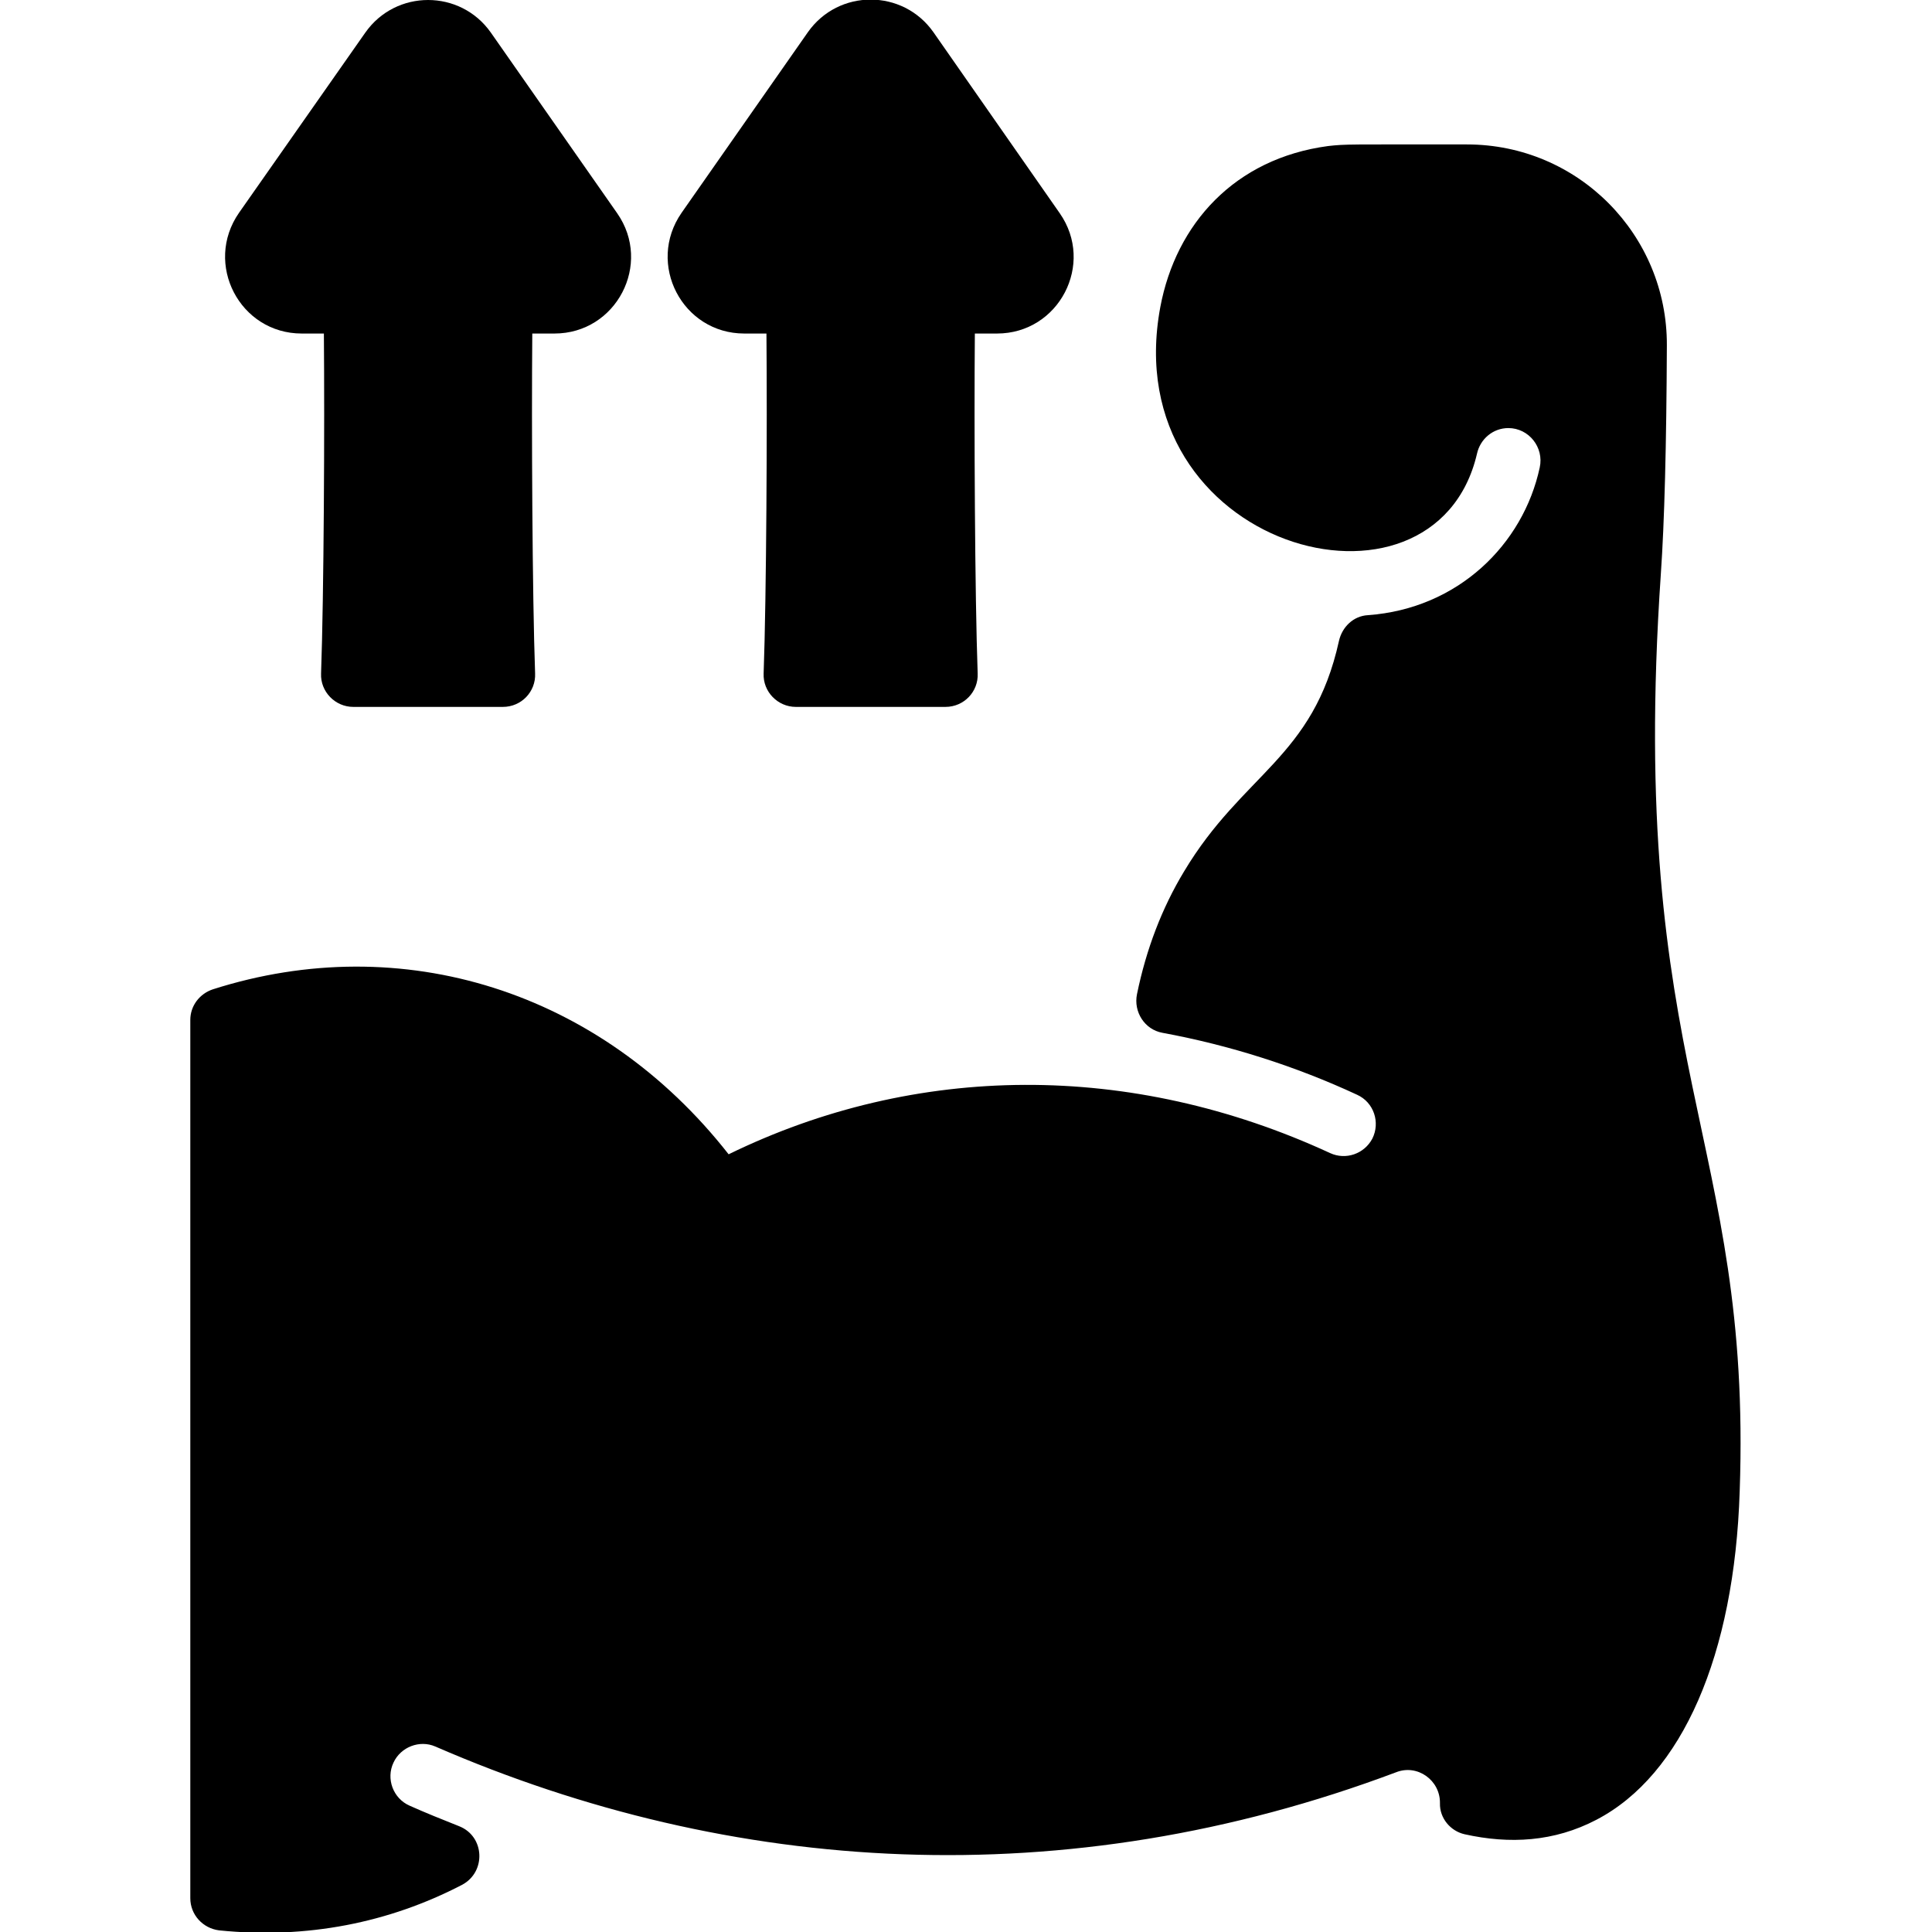
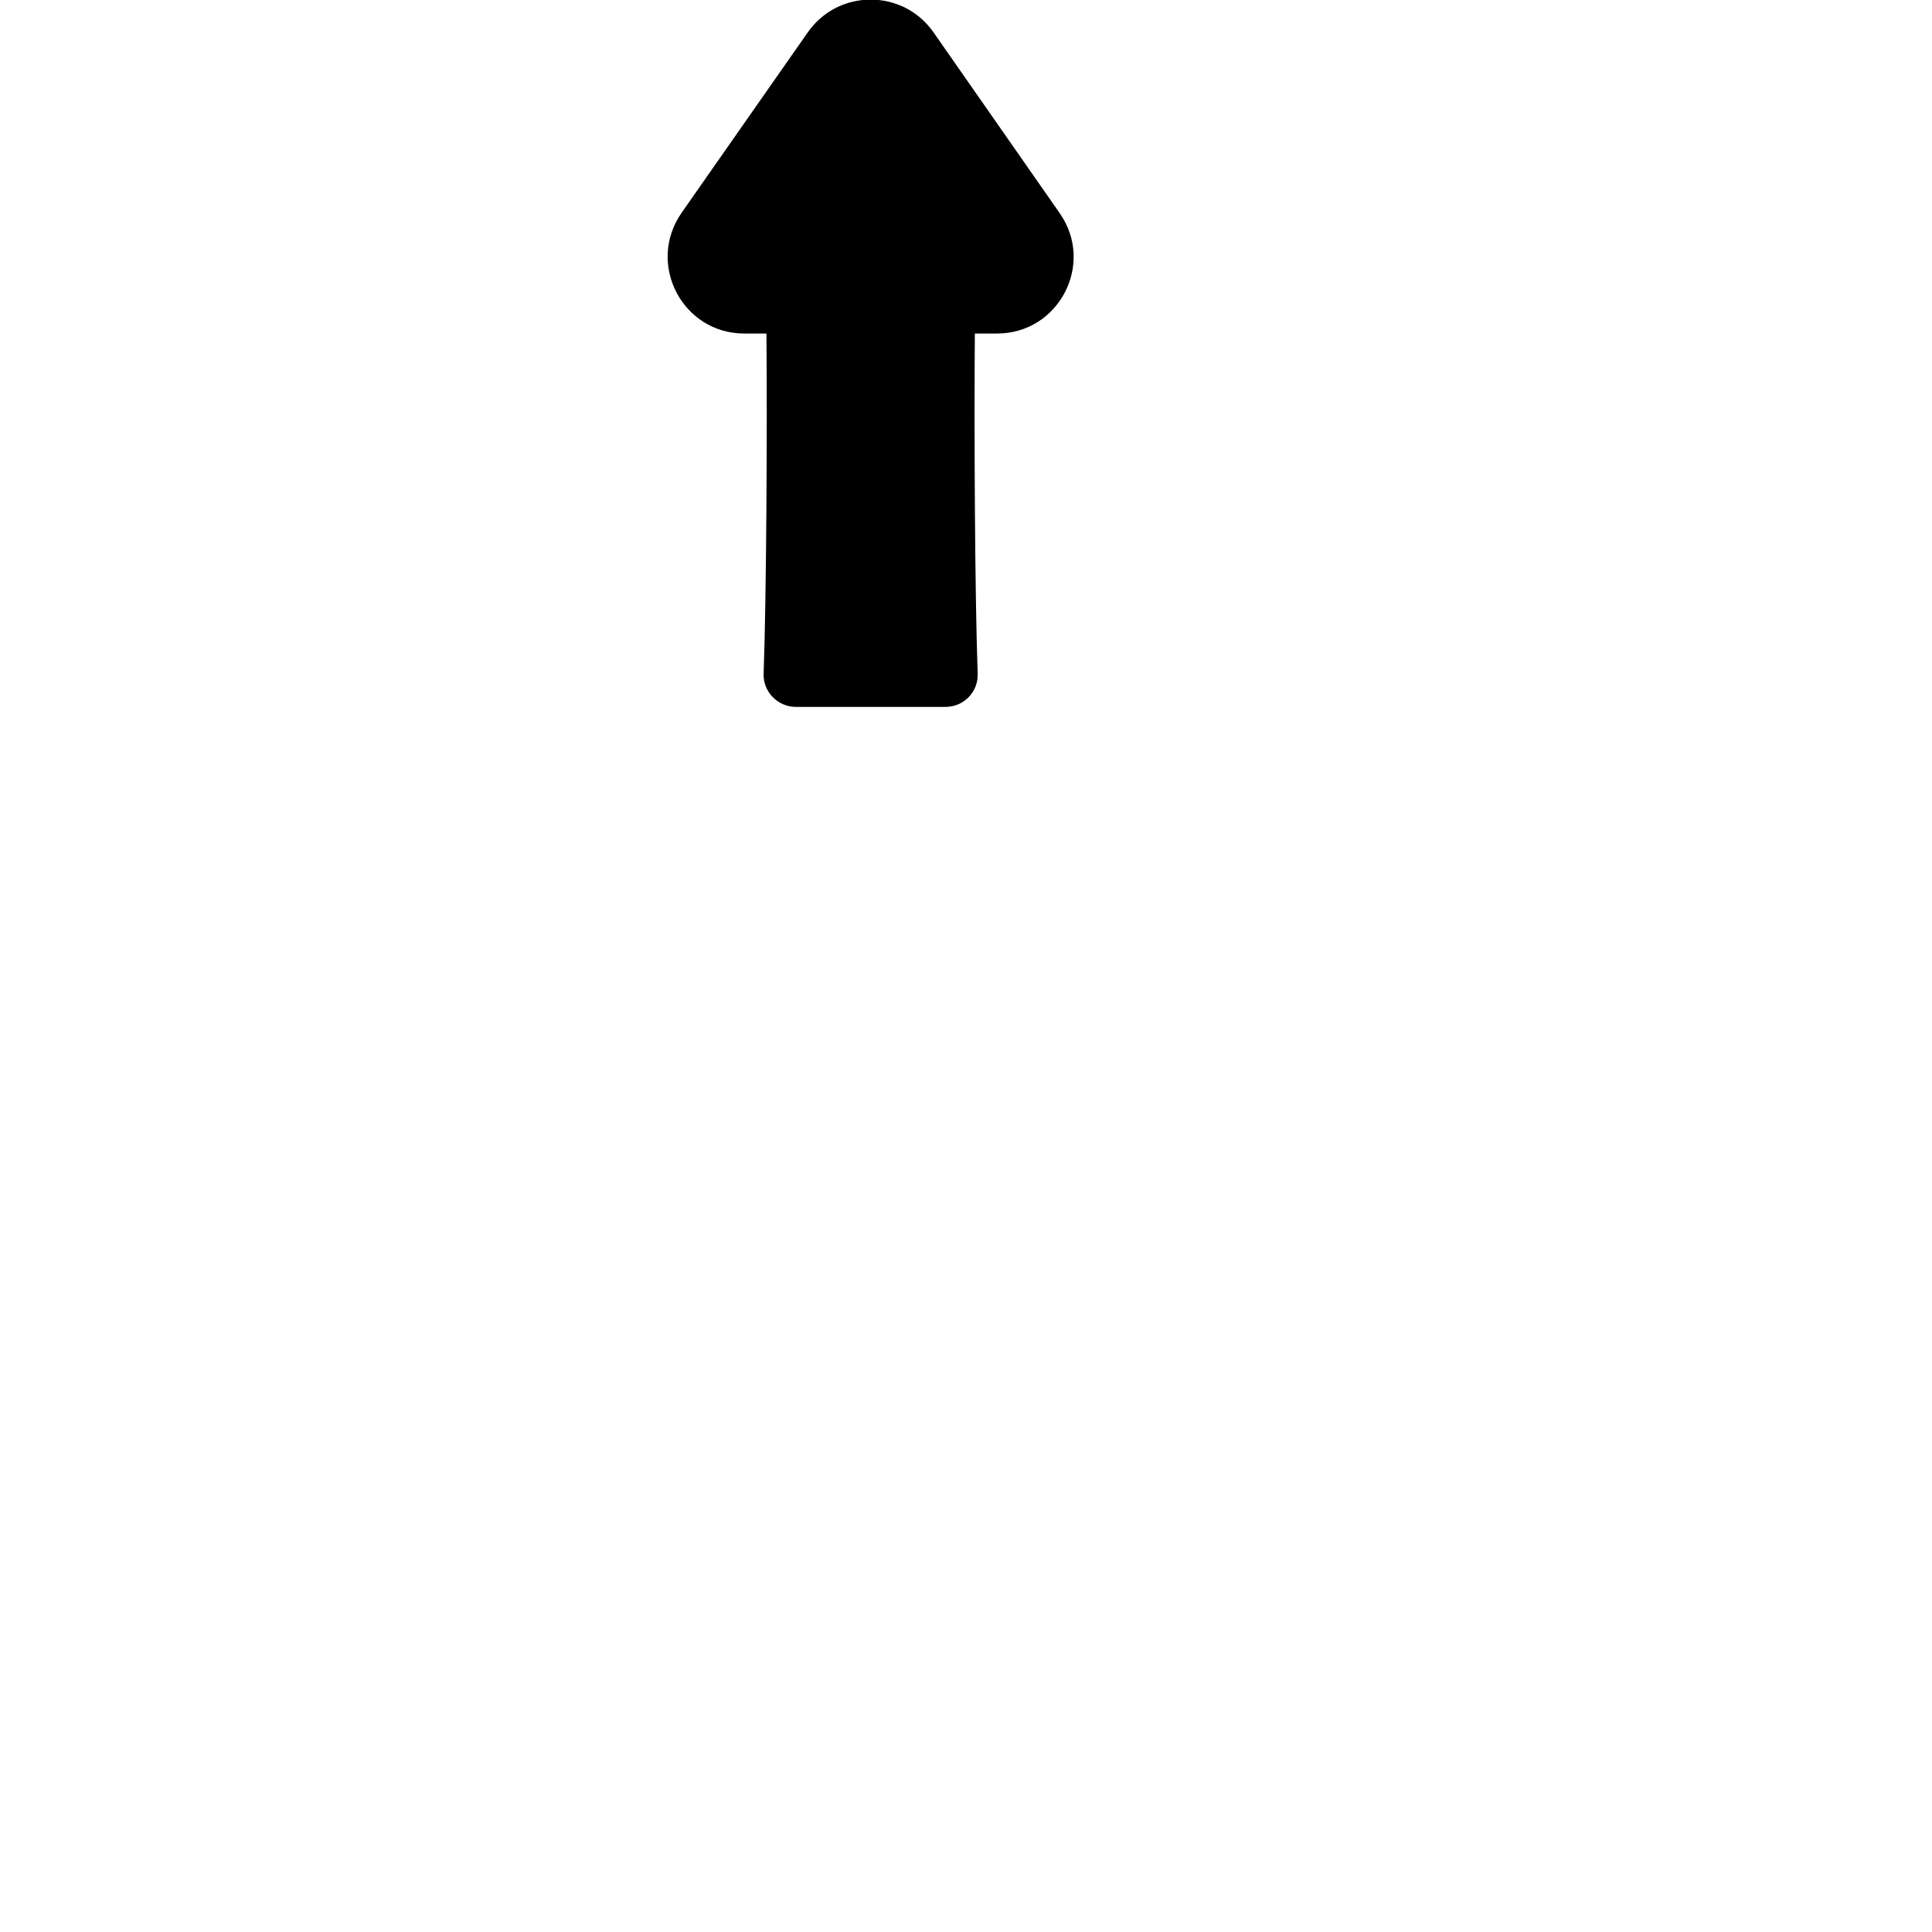
<svg xmlns="http://www.w3.org/2000/svg" id="Layer_1" enable-background="new 0 0 480.2 480.2" height="512" viewBox="0 0 480.2 480.2" width="512">
  <g>
-     <path d="m412.8 142.7c.9-12.9 1.4-32.1 1.5-56.9.1-27.4-22-49.9-49.7-49.9-29.8 0-30-.1-34.5.4-23.2 3.1-37.8 19.3-41.7 40-11.2 60 68.1 81.8 78.7 36.5.8-3.7 4-6.4 7.8-6.4 5.1 0 8.9 4.8 7.8 9.8-4.1 19.1-20.3 35.1-42.7 36.7-3.6.2-6.4 2.9-7.2 6.4-6.4 29.1-23.9 32.9-38.5 57.3-5.5 9.1-9.4 19.3-11.7 30.5-.9 4.4 1.9 8.8 6.3 9.6 16.8 3.1 33.1 8.3 48.4 15.4 4.2 1.9 5.8 6.9 3.8 10.9-2 3.8-6.6 5.4-10.5 3.6-49.6-22.9-103-22.4-149.5.3-31.9-40.7-81.2-56-128.2-41-3.3 1.1-5.6 4.1-5.6 7.6v218.3c0 4.1 3.1 7.5 7.2 8 21.8 2.2 42.2-1.9 60.3-11.3 6.1-3.2 5.7-12.1-.7-14.6-4.3-1.7-8.5-3.4-12.3-5.1-4.1-1.8-5.9-6.7-4-10.7 1.8-3.9 6.5-5.7 10.4-4 73.6 32 156.6 37.3 238.8 6.4 5.3-2.1 11 2 10.9 7.7-.1 3.7 2.6 6.9 6.1 7.7 11.2 2.5 22.3 1.9 32.8-3.6 21.3-11.1 34.3-40.9 35.6-81.6 3.1-88-28-104.9-19.6-228z" />
-     <path d="m153.4 53c8.8 12.6-.2 29.9-15.6 29.9h-5.5c-.2 22.8 0 65.1.7 84.5.2 4.5-3.4 8.3-8 8.3h-37.2c-4.5 0-8.2-3.8-8-8.3.7-19.4.9-61.6.7-84.5h-5.5c-15.4 0-24.4-17.3-15.6-30l31.4-44.8c7.6-10.8 23.6-10.8 31.2 0z" />
    <path d="m263.4 53c8.8 12.6-.2 29.9-15.6 29.9h-5.5c-.2 22.8 0 65.1.7 84.5.2 4.5-3.4 8.3-8 8.3h-37.2c-4.5 0-8.2-3.8-8-8.3.7-19.4.9-61.6.7-84.5h-5.5c-15.4 0-24.4-17.3-15.6-30l31.4-44.9c7.6-10.8 23.6-10.8 31.2 0z" />
  </g>
</svg>